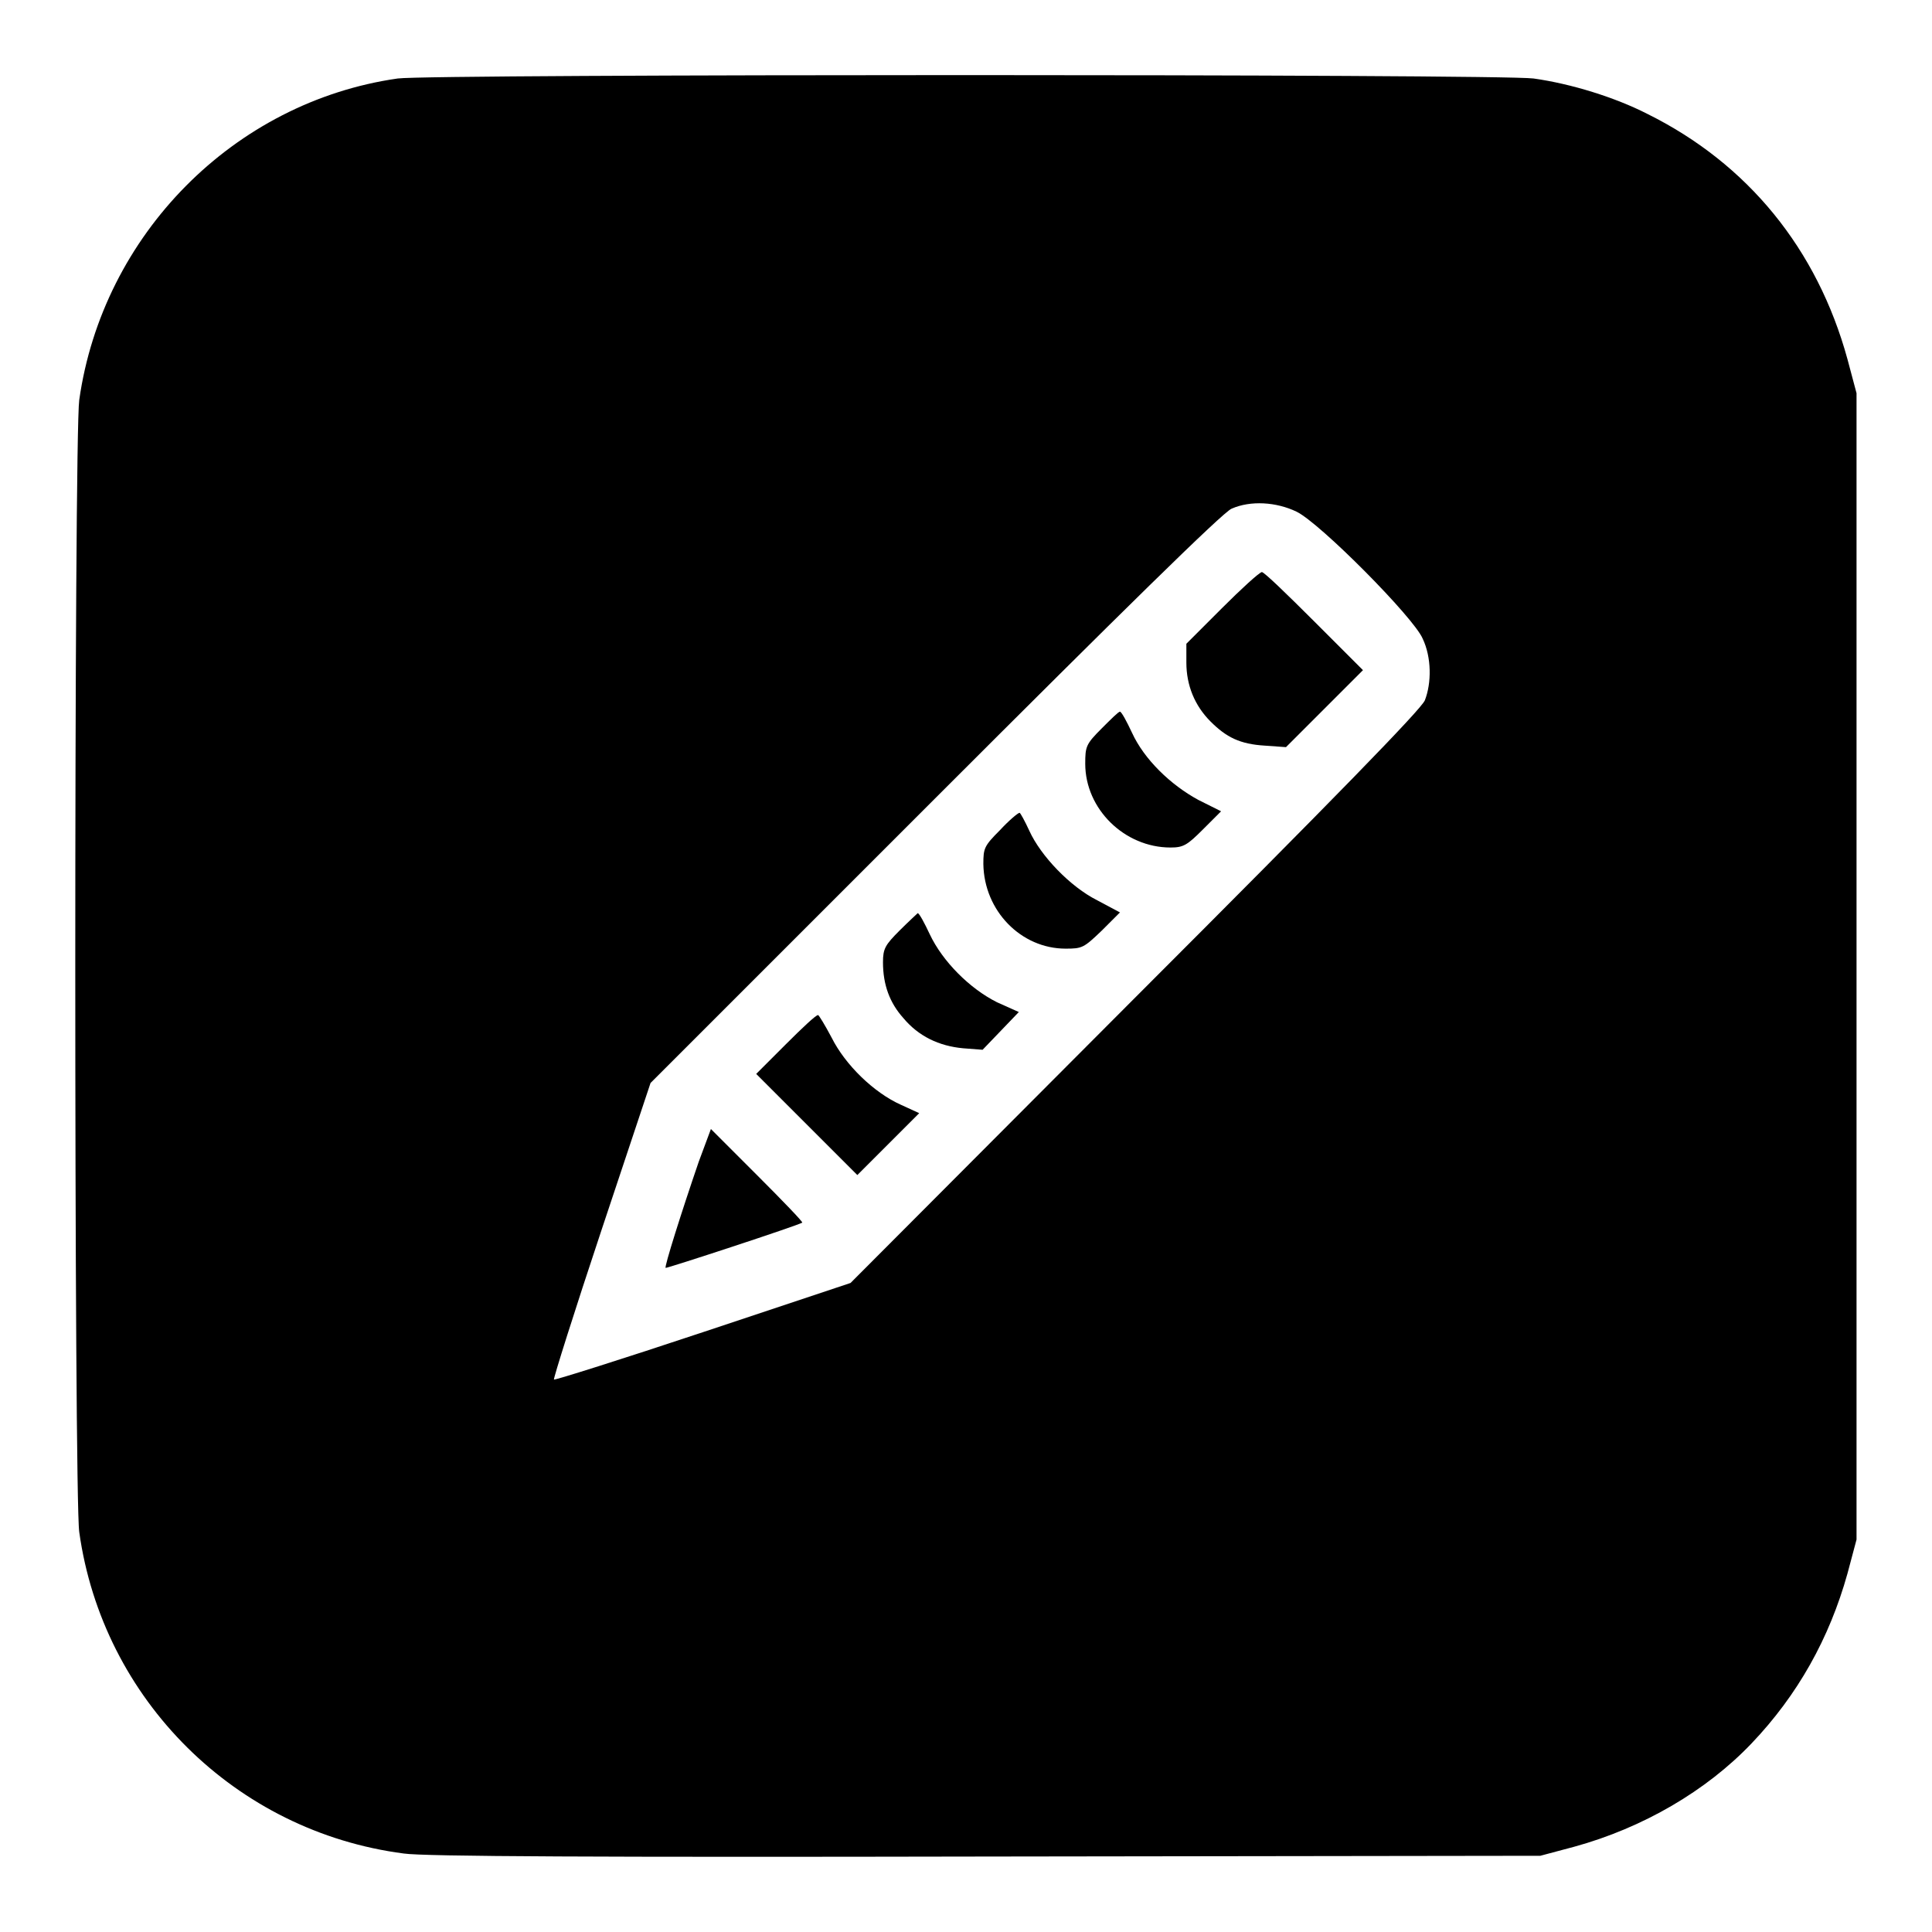
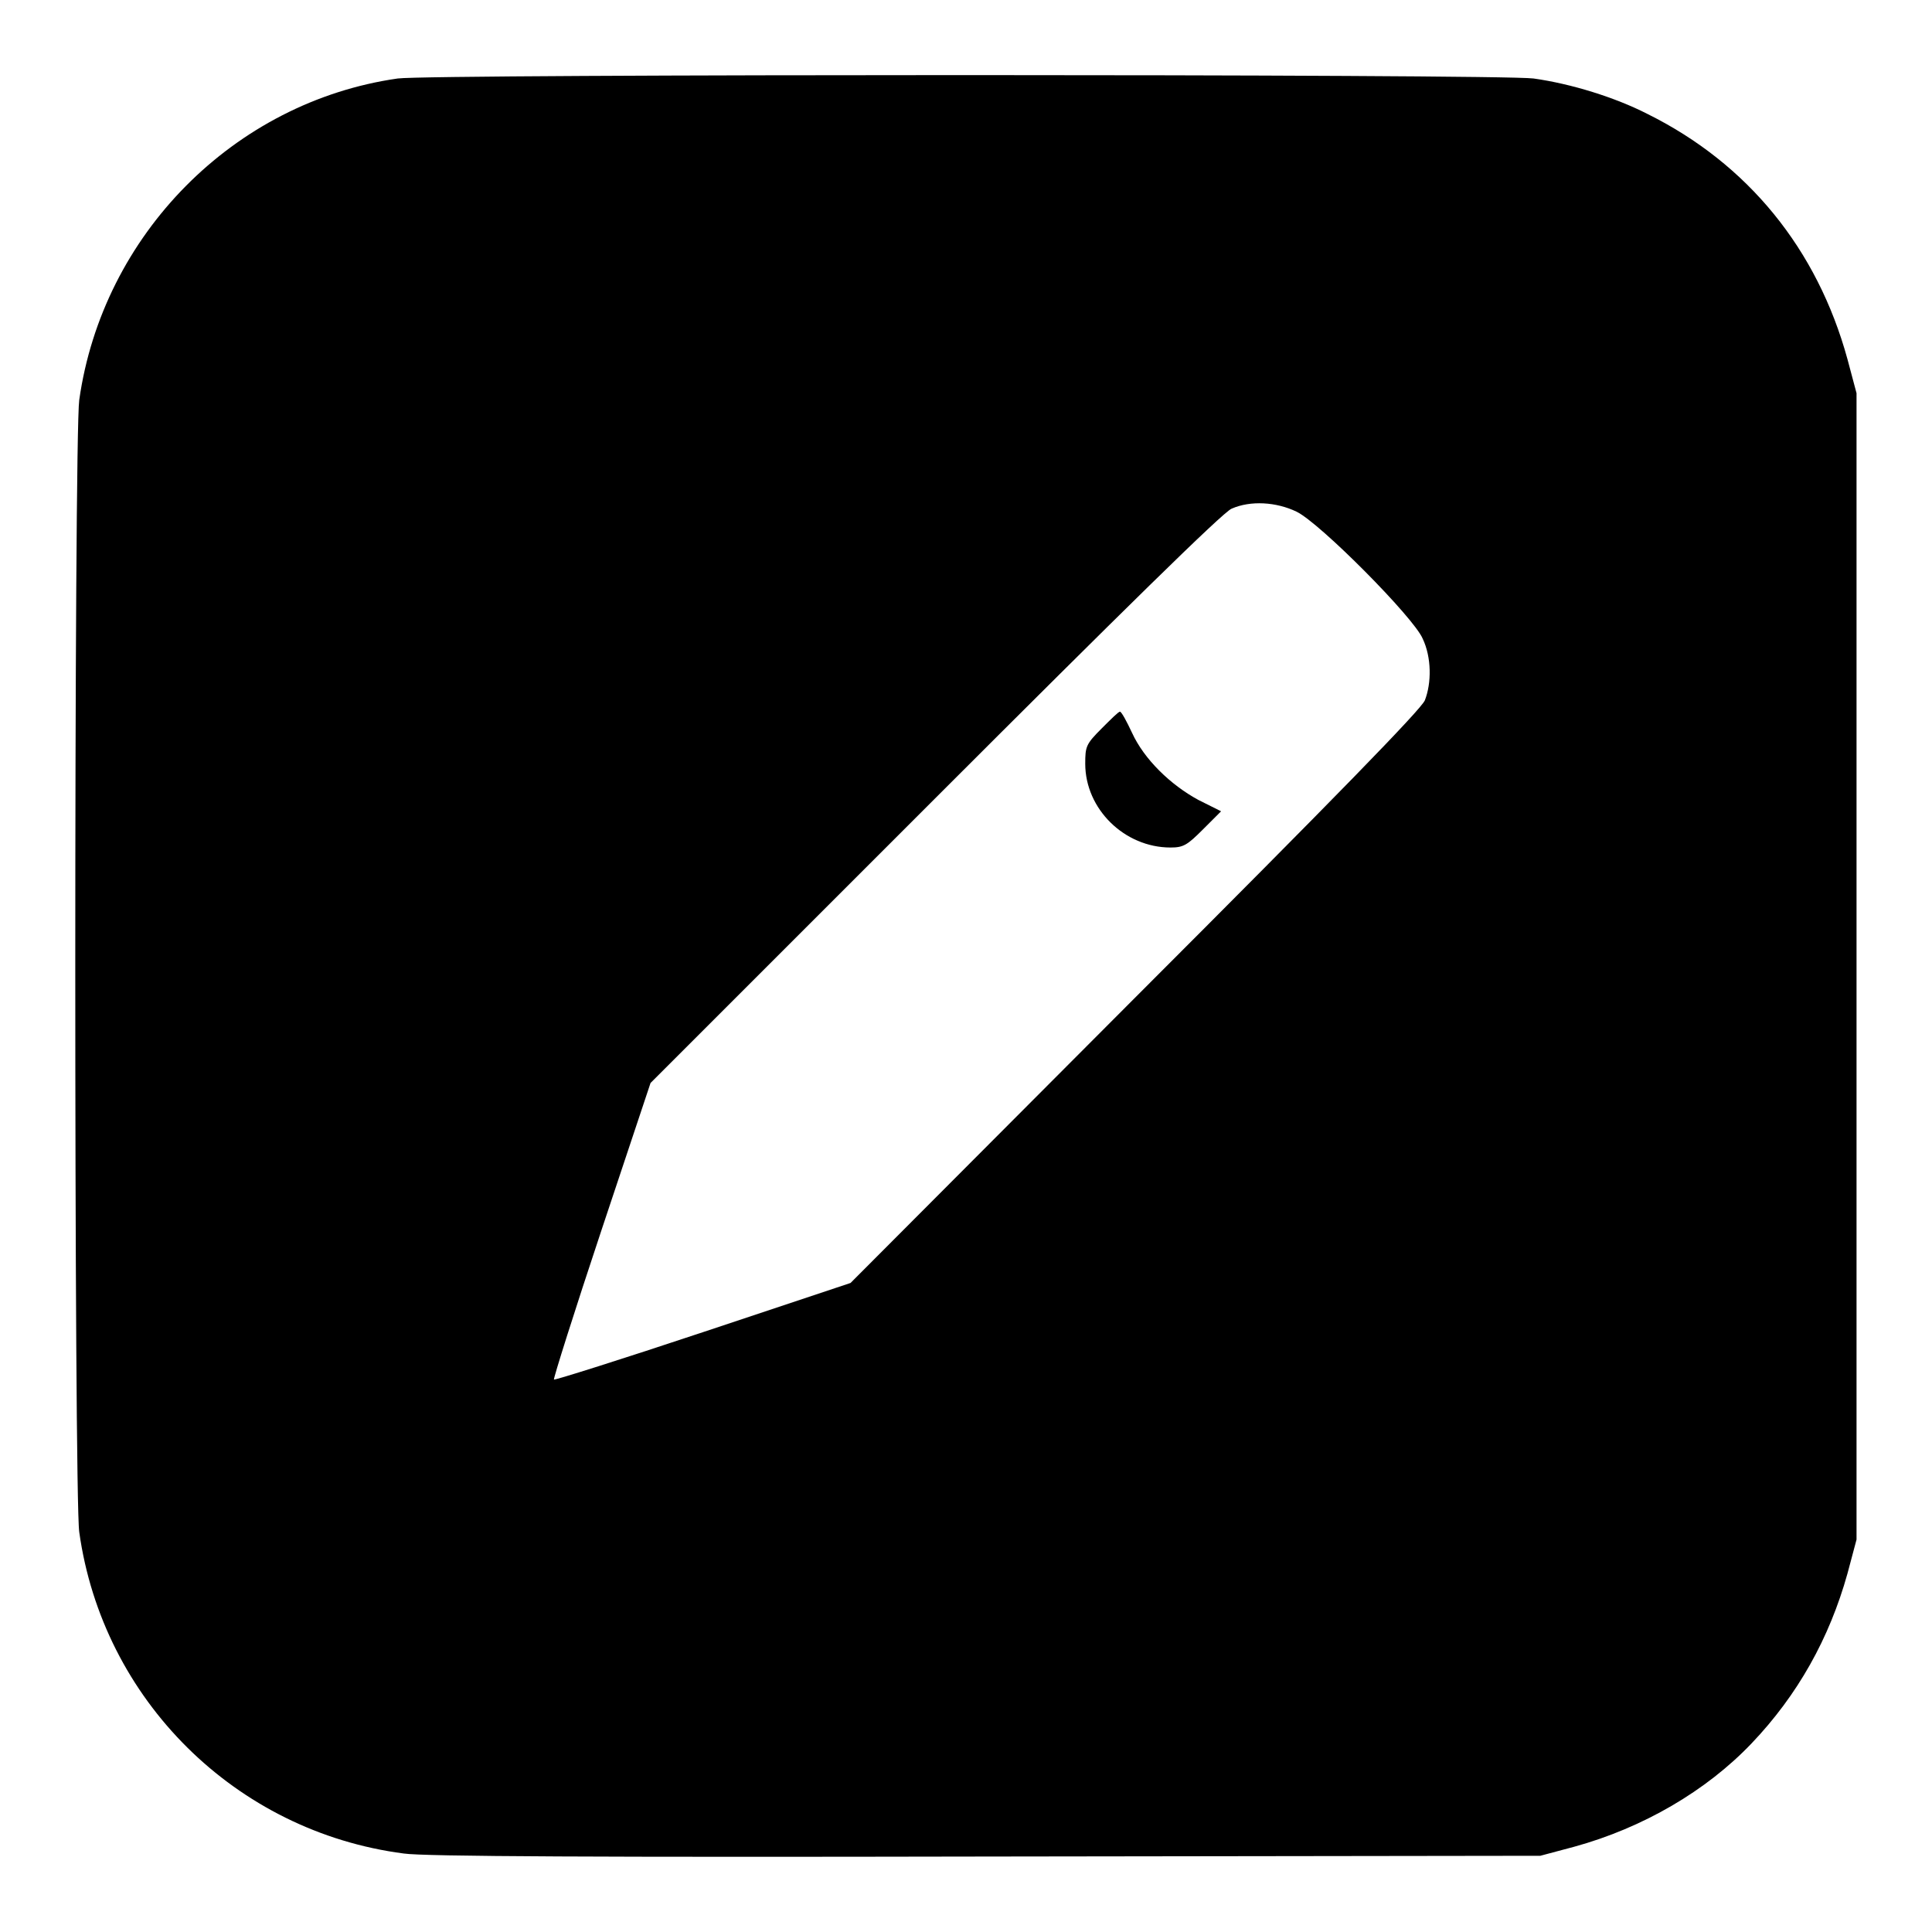
<svg xmlns="http://www.w3.org/2000/svg" version="1.1" x="0px" y="0px" viewBox="0 0 256 256" enable-background="new 0 0 256 256" xml:space="preserve">
  <g>
    <g>
      <g>
        <path fill="#000000" d="M52.7,10.4C31,13.5,13.6,31.1,10.5,53c-0.7,5-0.7,145.1,0,150c3.1,22.2,20.7,39.7,43,42.6c2.6,0.4,26.4,0.5,77.2,0.4l73.4-0.1l4.5-1.2c9.1-2.5,17.5-7.4,23.5-13.7c6.1-6.4,10.3-13.9,12.7-22.5l1.2-4.5V128V52.1l-1.2-4.5c-4-14.6-13.2-25.9-26.5-32.5c-4.3-2.2-10.1-4-15.1-4.7C198.8,9.8,56.9,9.8,52.7,10.4z M171.8,67.8c3.1,1.5,15.5,14,16.7,16.8c1.2,2.5,1.2,5.9,0.3,8.2c-0.5,1.2-11.9,12.9-38.4,39.4L112.7,170l-19.5,6.5c-10.8,3.6-19.7,6.4-19.8,6.3c-0.1-0.1,2.7-9,6.3-19.8l6.5-19.5l37.7-37.7c24.4-24.4,38.2-38,39.3-38.4C165.7,66.3,169.1,66.5,171.8,67.8z" />
-         <path fill="#000000" d="M161.9,80.6l-4.7,4.7v2.5c0,3,1.1,5.7,3.2,7.8c2.1,2.1,3.9,3,7.2,3.2l2.8,0.2l5.1-5.1l5.1-5.1l-6.5-6.5c-3.6-3.6-6.6-6.5-6.9-6.5C166.8,75.9,164.5,78,161.9,80.6z" />
        <path fill="#000000" d="M146,96.5c-2.1,2.1-2.2,2.4-2.2,4.7c0,6,5.2,11.1,11.3,11.1c1.7,0,2.2-0.3,4.3-2.4l2.4-2.4l-3-1.5c-3.7-2-7.2-5.4-8.8-8.9c-0.7-1.5-1.4-2.8-1.6-2.8S147.2,95.3,146,96.5z" />
-         <path fill="#000000" d="M132.5,110c-2.1,2.1-2.2,2.4-2.2,4.5c0.1,6.2,5,11.2,10.9,11.2c2.2,0,2.4-0.1,4.8-2.4l2.4-2.4l-3-1.6c-3.6-1.8-7.5-5.9-9-9.2c-0.6-1.3-1.2-2.4-1.3-2.4C134.9,107.7,133.7,108.7,132.5,110z" />
-         <path fill="#000000" d="M119.2,123.3c-1.9,1.9-2.2,2.4-2.2,4.2c0,3,0.9,5.4,2.7,7.4c2,2.4,4.7,3.7,7.9,4l2.6,0.2l2.4-2.5l2.4-2.5l-2.9-1.3c-3.6-1.8-7.2-5.4-8.9-9c-0.7-1.5-1.4-2.8-1.6-2.8C121.5,121.1,120.4,122.1,119.2,123.3z" />
-         <path fill="#000000" d="M104.1,138.4l-3.9,3.9l6.7,6.7l6.7,6.7l4.1-4.1l4.1-4.1l-2.4-1.1c-3.6-1.6-7.4-5.3-9.2-8.9c-0.9-1.7-1.7-3-1.8-3C108.1,134.5,106.3,136.2,104.1,138.4z" />
-         <path fill="#000000" d="M92.6,153.9c-2.3,6.7-4.6,14-4.4,14.1c0.1,0.1,17.8-5.7,18.1-6c0.1-0.1-2.6-2.9-6-6.3l-6.1-6.1L92.6,153.9z" />
      </g>
    </g>
  </g>
</svg>